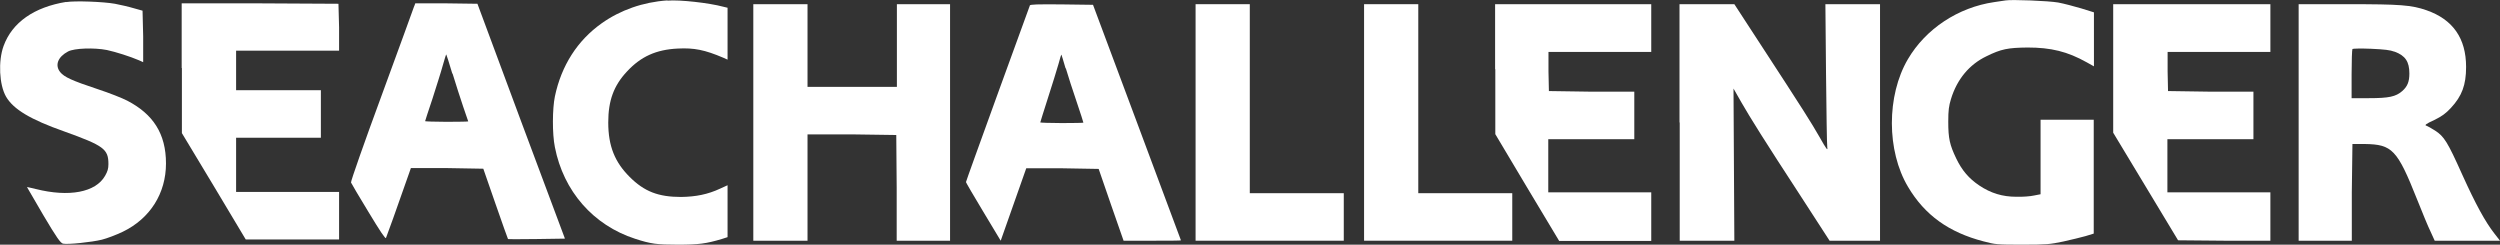
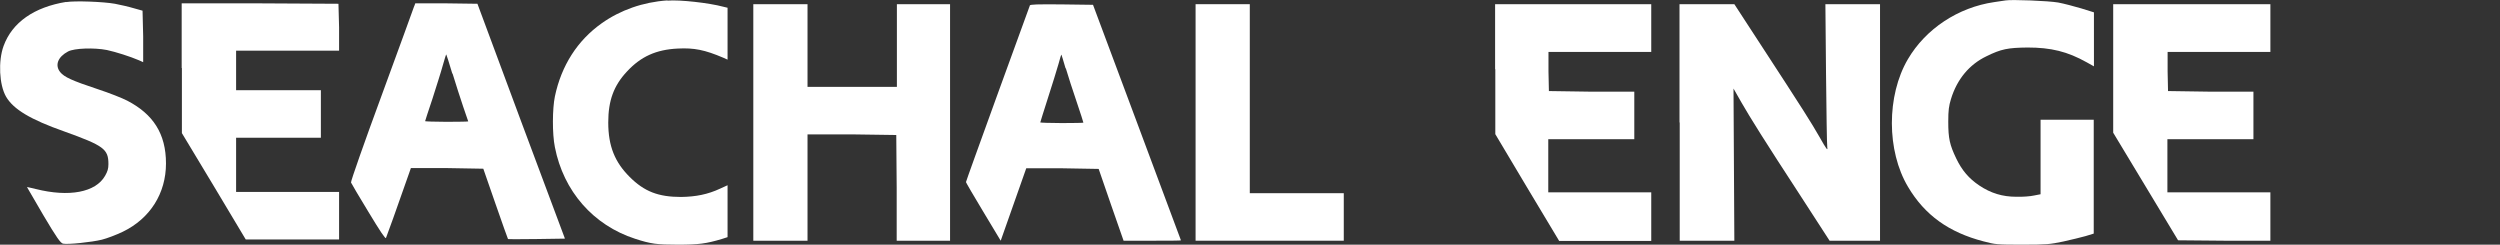
<svg xmlns="http://www.w3.org/2000/svg" id="Layer_1" data-name="Layer 1" width="119.44" height="11.69" viewBox="0 0 119.44 11.69">
  <rect x="0" y="0" width="119.44" height="11.69" fill="#333333" stroke="none" />
  <defs>
    <style>
      .cls-1 {
        fill: #fff;
      }
    </style>
  </defs>
  <path class="cls-1" d="m31.88.02c-1.16.08-2.24.46-3.13,1.09-1.16.82-1.93,2.02-2.24,3.5-.12.58-.13,1.78,0,2.42.41,2.1,1.83,3.73,3.84,4.38.74.24,1.03.28,2.03.28s1.36-.05,2.1-.27l.28-.09v-2.48l-.35.16c-.6.28-1.17.39-1.87.4-1.09,0-1.76-.26-2.46-.96s-1.02-1.46-1.02-2.6c0-1.04.26-1.76.9-2.44.66-.71,1.39-1.04,2.42-1.09.78-.04,1.29.06,2.18.44l.2.09V.37l-.21-.05c-.67-.18-2.07-.34-2.66-.29Z" />
  <path class="cls-1" d="m95.82.02c-.08.01-.32.05-.54.08-1.73.25-3.28,1.28-4.13,2.73-1.02,1.74-1.02,4.38.01,6.1.8,1.35,1.95,2.17,3.6,2.6.57.15.64.16,1.86.16,1.17,0,1.32-.02,1.95-.15.37-.08.85-.2,1.07-.26l.39-.12v-5.44h-2.54v3.56l-.31.06c-.17.04-.56.07-.85.06-.66,0-1.22-.17-1.77-.54-.49-.33-.82-.71-1.1-1.29-.31-.65-.38-.95-.38-1.76,0-.55.03-.75.13-1.08.29-.95.88-1.65,1.69-2.04.71-.35,1.03-.41,1.97-.42,1.12,0,1.9.19,2.83.71l.34.19V.59l-.61-.19c-.34-.1-.83-.23-1.1-.28-.46-.08-2.22-.15-2.51-.1Z" />
  <path class="cls-1" d="m3.17.09C1.63.34.58,1.07.17,2.2c-.26.72-.21,1.85.12,2.42.35.6,1.16,1.09,2.78,1.66,1.89.68,2.11.84,2.11,1.56,0,.22-.04.35-.16.56-.45.79-1.72,1.03-3.31.63-.22-.05-.41-.1-.42-.09,0,0,.35.61.78,1.34.64,1.08.82,1.33.94,1.36.22.05,1.38-.07,1.86-.19.24-.06.69-.23,1-.38,1.3-.63,2.06-1.83,2.06-3.26s-.62-2.36-1.85-3c-.23-.12-.86-.37-1.41-.55-1.24-.41-1.6-.58-1.79-.81-.27-.33-.12-.73.37-.99.3-.16,1.25-.19,1.86-.07.42.09,1.11.31,1.53.49l.2.09v-1.23s-.03-1.23-.03-1.23l-.43-.12c-.23-.07-.63-.16-.89-.21-.56-.1-1.91-.15-2.34-.08Z" />
  <path class="cls-1" d="m8.69,3.25v3.11l1.53,2.54,1.52,2.54h2.23s2.23,0,2.23,0v-2.27h-4.92v-2.59h4.05v-2.27h-4.05v-1.89h4.92v-1.12s-.03-1.12-.03-1.12l-3.74-.02h-3.75s0,3.09,0,3.09Z" />
  <path class="cls-1" d="m19.79.29c-.03.09-.72,1.99-1.55,4.25-.83,2.25-1.49,4.13-1.47,4.18s.39.68.83,1.4c.56.93.81,1.3.84,1.25.03-.06.52-1.42,1.11-3.11l.08-.23h1.73s1.73.03,1.73.03l.58,1.67c.32.92.59,1.68.6,1.69.01.01.63.01,1.37,0l1.35-.02-2.1-5.62L22.81.18l-1.48-.02h-1.49s-.05.14-.05.14Zm1.83,3.22c.15.49.38,1.21.51,1.59s.24.7.24.7c0,.01-.46.02-1.03.02s-1.03-.02-1.03-.03c0-.02.16-.5.35-1.07.18-.57.41-1.28.49-1.58.09-.31.16-.55.17-.54.01,0,.14.42.29.92Z" />
-   <path class="cls-1" d="m35.99,5.85v5.65h2.59v-5.08h2.12s2.12.03,2.12.03l.02,2.52v2.53h2.55V.2h-2.54v3.95h-4.27V.2h-2.59v5.65Z" />
+   <path class="cls-1" d="m35.99,5.85v5.65h2.59v-5.08h2.12s2.12.03,2.12.03l.02,2.52v2.53h2.55V.2h-2.54v3.95h-4.27V.2h-2.59Z" />
  <path class="cls-1" d="m49.2.27s-.71,1.94-1.54,4.23-1.51,4.17-1.51,4.2c0,.02.37.66.83,1.42l.83,1.38.61-1.73.61-1.73h1.73s1.73.03,1.73.03l.59,1.71.6,1.72h1.37c.75,0,1.37,0,1.37-.02,0,0-.95-2.54-2.1-5.63L52.22.23l-1.5-.02c-1.17-.01-1.5,0-1.52.05Zm1.72,2.99c.1.35.34,1.08.52,1.61.18.53.32.97.32.99,0,.01-.46.02-1.03.02s-1.03-.02-1.03-.03c0-.02.17-.55.37-1.18.2-.63.43-1.35.5-1.61s.13-.46.14-.45c0,0,.1.3.2.66Z" />
  <path class="cls-1" d="m57.12,5.85v5.65h7.08v-2.27h-4.49V.2h-2.59v5.65Z" />
-   <path class="cls-1" d="m65.17,5.85v5.65h7.08v-2.27h-4.49V.2h-2.59v5.65Z" />
  <path class="cls-1" d="m71.44,3.31v3.1l1.52,2.55,1.53,2.55h4.4v-2.32h-4.92v-2.54h4.11v-2.27h-2.04s-2.04-.03-2.04-.03l-.02-.94v-.93s2.45,0,2.45,0h2.46V.2h-7.46v3.1Z" />
  <path class="cls-1" d="m80.25,5.85v5.65h2.61l-.02-3.64-.02-3.63.37.65c.45.78,1.06,1.76,2.86,4.52l1.36,2.1h2.41V.2h-2.61l.03,3.31c.02,1.82.04,3.41.06,3.53.03.18-.03.11-.38-.51-.41-.71-.65-1.1-2.92-4.58l-1.14-1.75h-2.62v5.65Z" />
  <path class="cls-1" d="m100.96,3.27v3.07l1.55,2.57,1.55,2.57,2.21.02h2.2s0-1.15,0-1.15v-1.16h-4.92v-2.54h4.11v-2.27h-2.04s-2.04-.03-2.04-.03l-.02-.94v-.93s2.45,0,2.45,0h2.46V.2h-7.51v3.06Z" />
-   <path class="cls-1" d="m109.82,5.85v5.65h2.54v-2.31s.03-2.31.03-2.31h.59c1.31.02,1.55.26,2.5,2.65.24.6.52,1.29.64,1.53l.2.44h3.12l-.28-.36c-.42-.54-.88-1.37-1.53-2.81-.7-1.56-.86-1.81-1.29-2.09-.17-.11-.37-.22-.43-.24-.08-.02,0-.09.38-.26.38-.19.55-.31.81-.59.52-.56.72-1.09.72-1.95,0-1.37-.63-2.27-1.89-2.71-.72-.25-1.24-.29-3.77-.29h-2.34v5.65Zm4.59-3.38c.51.19.7.48.7,1.04,0,.39-.09.62-.34.84-.31.27-.64.34-1.59.34h-.83v-1.15c0-.64.02-1.17.04-1.2.02-.02.42-.03.89-.01.65.03.91.06,1.12.14Z" />
</svg>